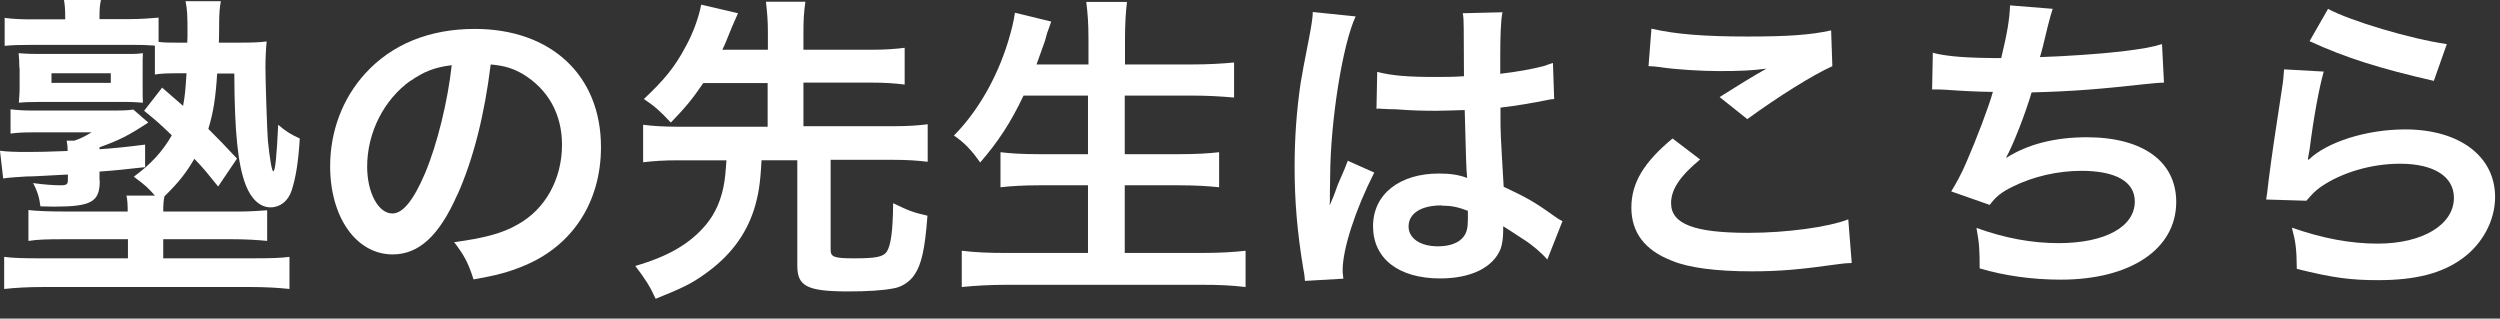
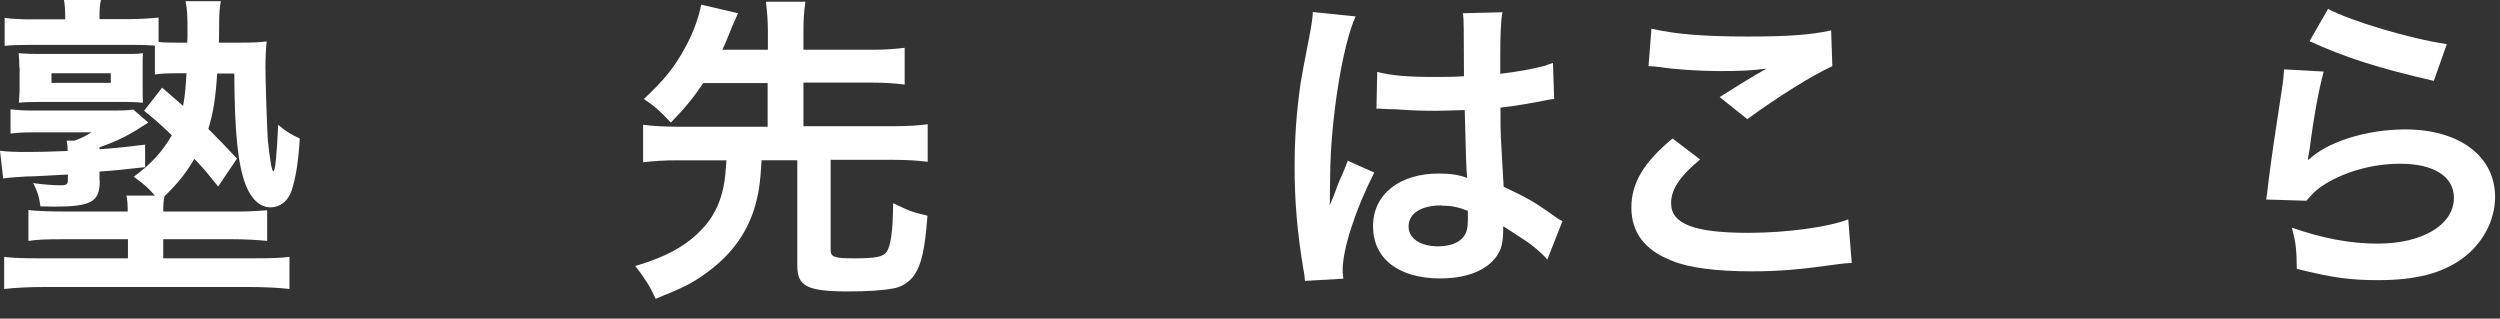
<svg xmlns="http://www.w3.org/2000/svg" id="_レイヤー_1" viewBox="0 0 102 13">
  <rect x="0" y="0" width="102" height="13" fill="#333333" stroke="none" />
  <defs>
    <style>.cls-1{fill:#fff;}</style>
  </defs>
  <path class="cls-1" d="m4.07,7.38c0,.86-.35,1.05-1.86,1.05t-.56-.01c-.04-.34-.13-.64-.3-.95.44.06.83.09,1.12.09.25,0,.3-.04.3-.22v-.22c-.98.05-1.39.08-1.69.08-.43.03-.69.04-.95.08l-.13-1.13c.3.04.6.05,1.17.05.33,0,.9-.01,1.59-.04,0-.18-.01-.27-.04-.42h.31c.29-.1.36-.14.71-.34H1.35c-.36,0-.62.01-.92.05v-.99c.33.04.56.05.96.05h3.17c.49,0,.68-.01.88-.04l.61.53c-.81.53-1.16.71-1.99,1.01v.08c.66-.05.99-.08,1.86-.19v.92c-.92.1-1.16.13-1.86.18v.36Zm2.55-3.8c.17.14.44.39.85.74.08-.43.1-.68.14-1.33h-.43c-.36,0-.62.01-.86.05v-1.18c-.44-.03-.56-.03-1.04-.03H1.39c-.6,0-.86.01-1.2.04V.73c.38.05.69.06,1.22.06h1.25v-.12c0-.25-.01-.43-.05-.68h1.51c-.05.23-.06.39-.06.66v.13h1.21c.47,0,.84-.03,1.2-.06v.99c.25.03.4.03.73.03h.44c.01-.16.01-.29.01-.42,0-.69-.01-.94-.08-1.27h1.44c-.05.29-.07.49-.07,1.07,0,.18,0,.3-.01.62h.84c.51,0,.83-.01,1.11-.05-.03.27-.05.71-.05,1.05,0,.58.07,2.65.1,3,.07.69.16,1.25.22,1.25.08,0,.14-.62.2-1.9.3.26.52.4.88.56-.05.91-.16,1.6-.33,2.12-.14.43-.47.69-.86.69-.42,0-.78-.32-1.01-.9-.32-.82-.46-2.12-.47-4.56h-.7c-.06.99-.16,1.61-.36,2.26.43.43.62.62,1.17,1.21l-.77,1.14c-.43-.53-.57-.72-.97-1.13-.36.61-.64.96-1.22,1.53-.04.18-.05.36-.05.62h3.21c.27,0,.77-.03,1.03-.05v1.25c-.39-.04-.86-.07-1.47-.07h-2.77v.78h3.59c.79,0,1.17-.01,1.56-.06v1.31c-.46-.05-.99-.08-1.62-.08H1.78c-.64,0-1.16.03-1.61.08v-1.31c.38.05.78.06,1.55.06h3.5v-.78h-2.59c-.69,0-1.1.01-1.47.07v-1.26c.34.04.84.06,1.48.06h2.57c0-.27-.01-.47-.05-.65h1.16c-.3-.34-.39-.42-.86-.77.7-.52,1.16-1.01,1.55-1.69-.46-.44-.61-.58-1.13-1l.74-.95ZM.79,2.77c0-.23-.01-.4-.03-.6.14.01.34.03.73.03h3.95c.07,0,.26-.01.39-.03-.01.19-.01.32-.01.57v.87c0,.26,0,.38.01.58-.19-.01-.38-.03-.64-.03H1.55c-.39,0-.58.01-.78.03.01-.19.03-.36.03-.6v-.83Zm1.31.61h2.42v-.39h-2.42v.39Z" />
-   <path class="cls-1" d="m18.66,7.94c-.74,1.68-1.57,2.44-2.64,2.44-1.48,0-2.55-1.51-2.55-3.6,0-1.43.51-2.77,1.43-3.78,1.09-1.2,2.63-1.82,4.47-1.82,3.12,0,5.15,1.9,5.15,4.82,0,2.25-1.17,4.04-3.16,4.85-.62.26-1.13.39-2.04.55-.22-.69-.38-.98-.79-1.52,1.2-.16,1.98-.36,2.59-.72,1.13-.62,1.81-1.86,1.81-3.25,0-1.25-.56-2.26-1.6-2.89-.4-.23-.74-.34-1.31-.39-.25,2.04-.7,3.84-1.35,5.3Zm-1.91-4.65c-1.09.78-1.77,2.12-1.77,3.51,0,1.07.46,1.91,1.03,1.91.43,0,.87-.55,1.34-1.66.49-1.17.92-2.92,1.08-4.39-.68.08-1.14.26-1.68.64Z" />
  <path class="cls-1" d="m28.7,3.38c-.44.65-.73,1-1.33,1.62-.44-.47-.65-.66-1.1-.96.83-.78,1.26-1.3,1.7-2.13.31-.56.53-1.17.64-1.72l1.5.35c-.04.09-.12.27-.25.57-.26.64-.27.68-.39.92h1.86v-.69c0-.52-.03-.83-.08-1.27h1.61c-.06.42-.08.73-.08,1.27v.69h2.73c.61,0,1.01-.03,1.4-.08v1.5c-.38-.05-.81-.08-1.4-.08h-2.73v1.78h3.61c.65,0,1.07-.03,1.46-.08v1.53c-.42-.05-.83-.08-1.46-.08h-2.5v3.68c0,.29.16.34.96.34.9,0,1.18-.06,1.33-.27.17-.26.25-.87.26-1.98.64.31.82.38,1.4.51-.1,1.38-.25,2-.53,2.41-.19.29-.53.51-.88.56-.42.08-1.03.12-1.81.12-1.69,0-2.09-.21-2.09-1.05v-4.3h-1.46c-.05.99-.13,1.44-.31,2.02-.34,1.05-1,1.92-2.03,2.64-.53.38-.91.56-1.98.99-.22-.49-.43-.82-.83-1.34,1.35-.39,2.24-.91,2.89-1.69.39-.47.64-1.05.75-1.77.03-.22.04-.3.08-.85h-1.96c-.61,0-1.03.03-1.44.08v-1.53c.39.05.81.08,1.44.08h3.64v-1.78h-2.63Z" />
-   <path class="cls-1" d="m41.76,3.9c-.53,1.12-1.05,1.9-1.77,2.73-.34-.49-.64-.81-1.07-1.1.98-.99,1.75-2.35,2.2-3.8.17-.56.23-.83.29-1.21l1.48.36q-.03.1-.12.34c-.04.09-.04.1-.13.43-.07.19-.18.52-.35.98h2.12v-.99c0-.68-.03-1.08-.09-1.56h1.66c-.05.43-.08.86-.08,1.55v1h2.7c.66,0,1.22-.03,1.75-.08v1.43c-.56-.05-1.09-.08-1.72-.08h-2.74v2.39h2.25c.65,0,1.17-.03,1.6-.08v1.43c-.47-.05-.99-.08-1.6-.08h-2.25v2.76h3.12c.74,0,1.29-.03,1.81-.09v1.48c-.61-.07-1.08-.09-1.77-.09h-7.96c-.68,0-1.24.03-1.85.09v-1.48c.56.07,1.12.09,1.81.09h3.34v-2.76h-2c-.61,0-1.13.03-1.57.08v-1.43c.42.05.85.08,1.56.08h2.01v-2.39h-2.65Z" />
  <path class="cls-1" d="m53.24,11.45c-.01-.13-.01-.21-.07-.51-.25-1.52-.35-2.77-.35-4.13,0-1.17.08-2.31.25-3.45q.06-.39.35-1.86c.09-.46.14-.83.14-.96v-.05l1.75.18c-.53,1.13-1.03,4.26-1.04,6.53q-.01.47-.01.68v.21c0,.1,0,.13-.01.27h.01q.06-.14.16-.38c.03-.09.09-.23.16-.44q.12-.27.25-.58s.04-.08.16-.4l1.08.48c-.77,1.51-1.29,3.12-1.29,3.98,0,.09,0,.1.03.35l-1.56.09Zm2.94-8.52c.61.16,1.29.21,2.35.21.46,0,.74,0,1.2-.03,0-.77-.01-1.42-.01-1.95,0-.29-.01-.48-.04-.62l1.62-.04c-.07.36-.09.99-.09,1.91v.6c.68-.08,1.25-.18,1.76-.31q.08-.03.29-.1l.1-.03.05,1.47c-.13.01-.14.01-.38.06-.44.09-1.12.21-1.81.29v.29c0,.73,0,.75.13,2.94.94.44,1.26.62,2.04,1.18.17.12.23.16.36.22l-.62,1.57c-.22-.26-.61-.6-.98-.83-.44-.29-.74-.48-.82-.53v.18c0,.29-.04.55-.1.73-.3.77-1.21,1.22-2.47,1.22-1.7,0-2.74-.81-2.74-2.13s1.1-2.15,2.68-2.15c.48,0,.81.05,1.16.18-.04-.33-.05-.96-.1-2.77-.52.01-.83.03-1.17.03-.48,0-1-.01-1.61-.06-.18,0-.33-.01-.39-.01-.12-.01-.19-.01-.22-.01-.07-.01-.1-.01-.13-.01-.01,0-.04,0-.08.01l.03-1.5Zm2.64,5.45c-.83,0-1.35.32-1.35.86,0,.48.47.81,1.2.81.48,0,.86-.14,1.05-.4.12-.16.17-.35.17-.7v-.35c-.43-.16-.68-.21-1.07-.21Z" />
  <path class="cls-1" d="m69.36,6.51c-.82.68-1.18,1.22-1.18,1.78,0,.85.95,1.21,3.15,1.21,1.55,0,3.25-.23,4.08-.55l.14,1.78c-.22.01-.3.01-.57.05-1.56.22-2.39.29-3.51.29-1.42,0-2.56-.14-3.25-.43-1.12-.43-1.66-1.16-1.66-2.17s.51-1.85,1.68-2.82l1.13.86Zm-1.98-5.34c1,.23,2.16.32,3.9.32,1.65,0,2.57-.06,3.43-.25l.05,1.46c-.78.35-2.18,1.22-3.47,2.16l-1.13-.9c.68-.43,1.31-.82,1.91-1.16-.57.08-1.13.1-1.95.1-.66,0-1.74-.06-2.38-.16-.26-.03-.3-.04-.48-.04l.12-1.55Z" />
-   <path class="cls-1" d="m78.84,2.15c.6.16,1.47.22,2.81.22.25-1.04.34-1.59.36-2.15l1.74.14q-.08.23-.21.75-.23.98-.31,1.22c.99-.03,2.46-.13,3.32-.23.96-.12,1.21-.17,1.66-.3l.08,1.57c-.3.01-.42.03-.75.06-1.89.21-3.03.3-4.65.34-.27.92-.77,2.17-1.03,2.64v.03c.87-.56,2-.84,3.28-.84,2.29,0,3.65.99,3.65,2.64,0,1.92-1.86,3.17-4.71,3.17-1.16,0-2.3-.16-3.31-.46,0-.74-.01-1-.13-1.65,1.17.42,2.26.62,3.35.62,1.89,0,3.11-.66,3.11-1.7,0-.81-.78-1.25-2.18-1.25-.96,0-1.96.23-2.79.64-.48.23-.71.43-.95.75l-1.57-.55c.19-.31.42-.72.61-1.17.43-.99.91-2.25,1.09-2.89-.69-.01-1.27-.04-1.96-.09-.18-.01-.31-.01-.42-.01h-.1l.03-1.52Z" />
  <path class="cls-1" d="m94.81,2.91c-.2.72-.42,1.92-.58,3.2q-.03.18-.07.38l.03.03c.75-.73,2.37-1.24,3.94-1.24,2.21,0,3.67,1.09,3.67,2.76,0,.95-.51,1.91-1.34,2.51-.84.61-1.92.88-3.43.88-1.12,0-1.83-.09-3.32-.46-.01-.81-.04-1.07-.2-1.68,1.27.44,2.39.65,3.5.65,1.83,0,3.11-.77,3.11-1.87,0-.87-.82-1.39-2.2-1.39-1.16,0-2.37.35-3.24.95-.23.17-.31.25-.58.56l-1.64-.05c.04-.23.04-.29.1-.78.1-.81.31-2.25.55-3.78.05-.31.06-.47.08-.75l1.62.09Zm.17-2.55c.9.49,3.38,1.23,4.85,1.44l-.53,1.5c-2.22-.51-3.59-.94-5.07-1.62l.75-1.31Z" />
</svg>